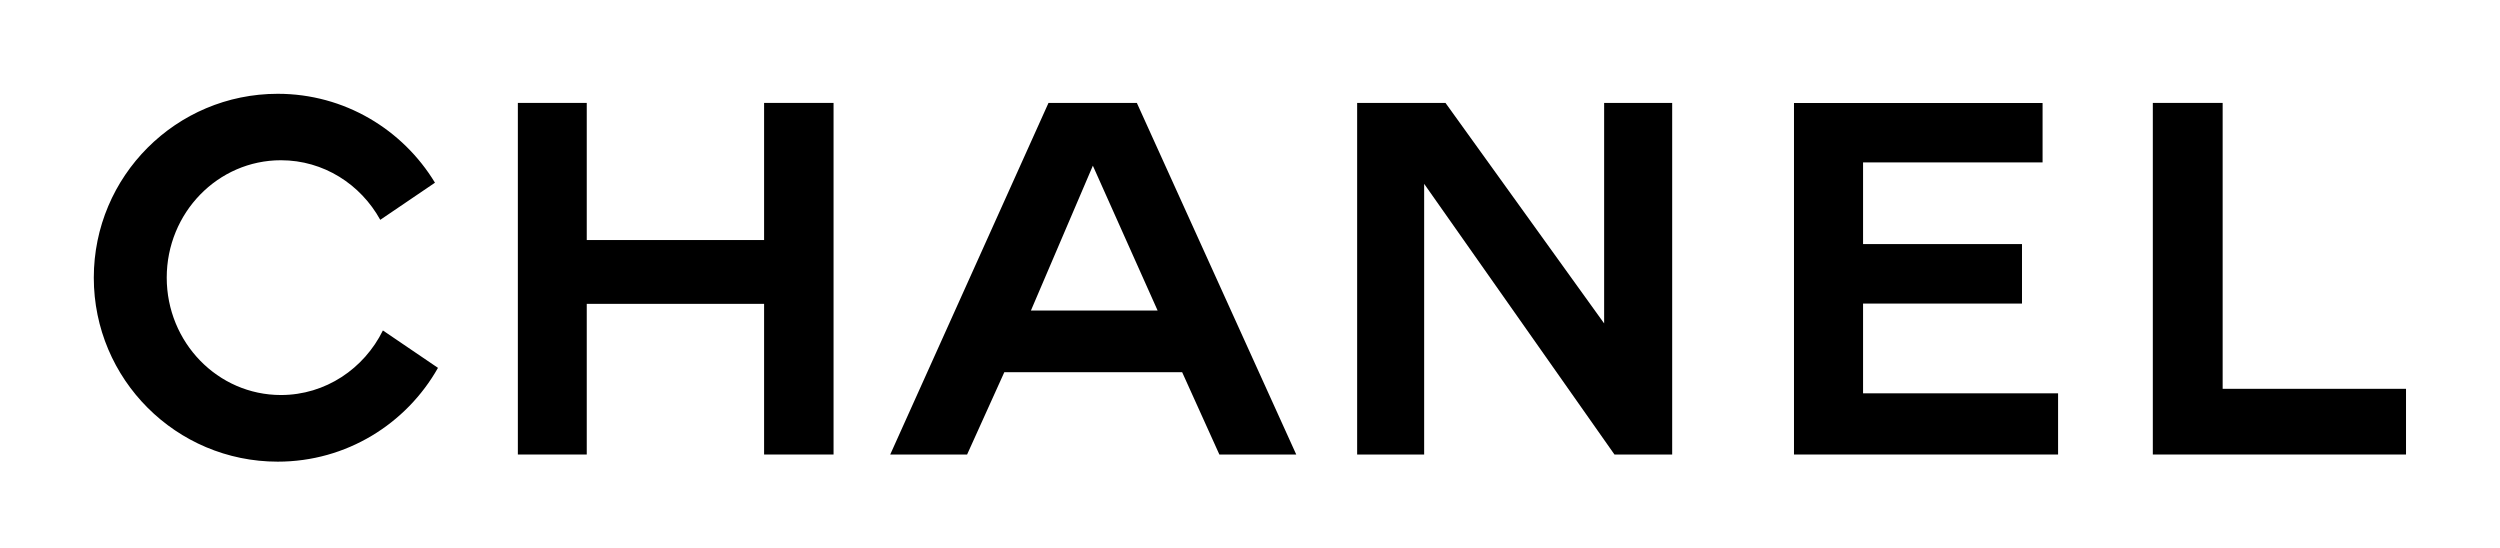
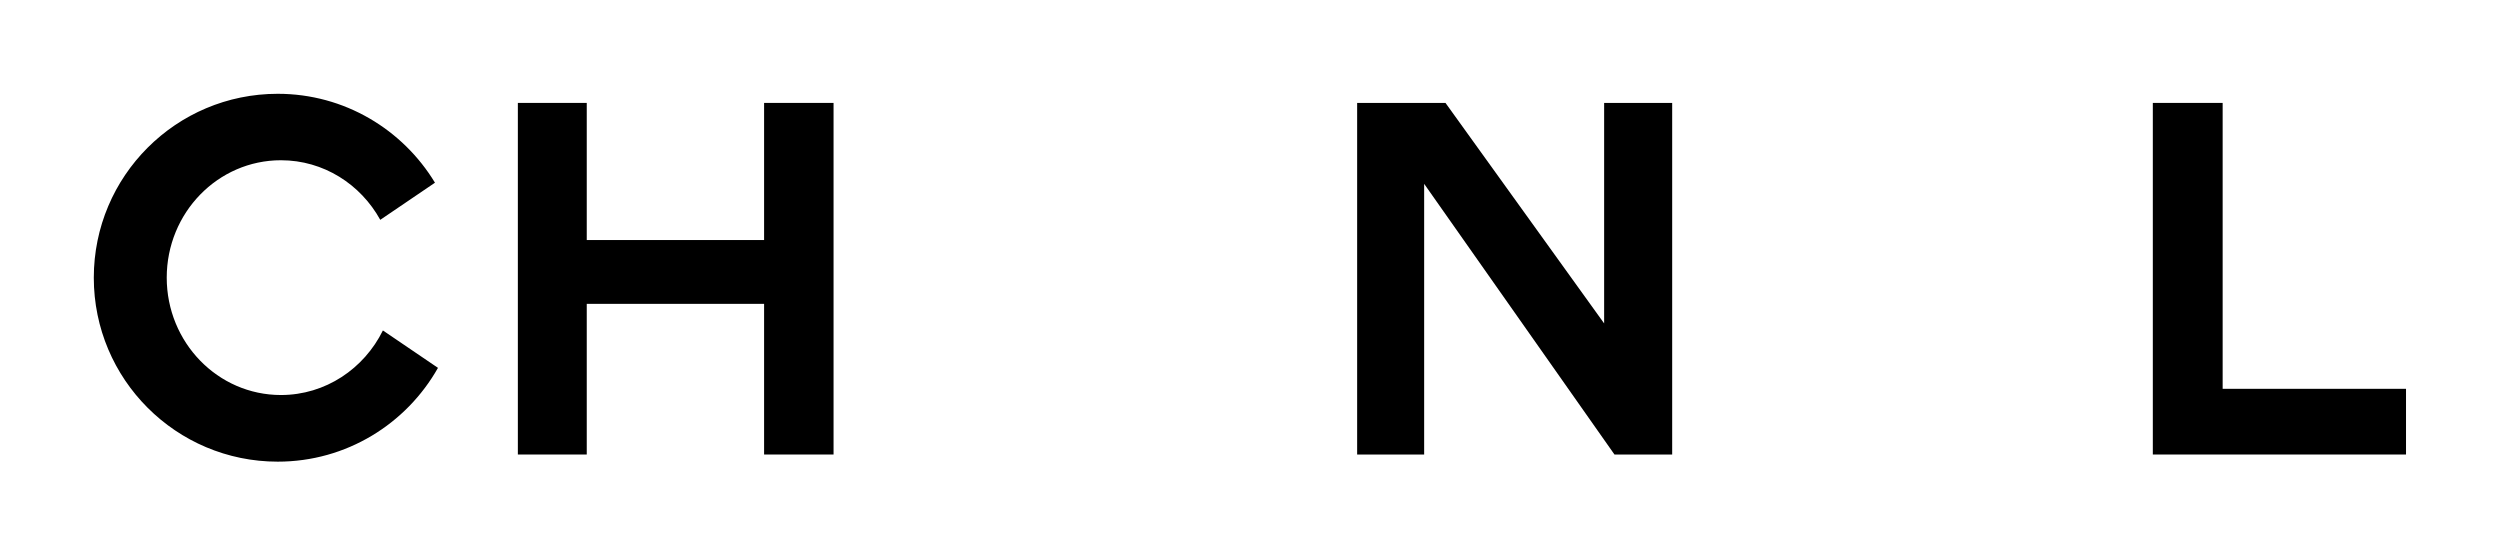
<svg xmlns="http://www.w3.org/2000/svg" version="1.1" id="Layer_1" x="0px" y="0px" viewBox="0 0 2660 583.6" style="enable-background:new 0 0 2660 583.6;" xml:space="preserve">
  <style type="text/css">
	.st0{fill-rule:evenodd;clip-rule:evenodd;}
</style>
  <g>
    <polygon class="st0" points="813,255.4 624.3,255.4 624.3,109.5 551,109.5 551,483.6 624.3,483.6 624.3,323.3 813,323.3 813,483.6    886.9,483.6 886.9,109.5 813,109.5  " />
    <polygon class="st0" points="2364.9,413.7 2364.9,109.5 2290.6,109.5 2290.6,483.6 2560,483.6 2560,413.7  " />
    <polygon class="st0" points="1706.8,344.1 1538,109.5 1444,109.5 1444,483.6 1515.3,483.6 1515.3,195.6 1717.8,483.6 1779.2,483.6    1779.2,109.5 1706.8,109.5  " />
-     <polygon class="st0" points="1982.3,323 2151.4,323 2151.4,259.7 1982.3,259.7 1982.3,172.8 2173.3,172.8 2173.3,109.6    1908.8,109.6 1908.8,483.6 2189.8,483.6 2189.8,418.5 1982.3,418.5  " />
-     <path class="st0" d="M1115.6,109.5L947.2,483.6h81.8l39.6-87.6h189.2l39.6,87.6h81.8l-169.6-374.1H1115.6z M1096.9,330.4   l65.9-154.1l68.9,154.1H1096.9z" />
    <path class="st0" d="M298.9,420.3c-67.1,0-121.5-55.9-121.5-124.9c0-69,54.4-124.9,121.5-124.9c45.4,0,84.8,25.6,105.7,63.4   l58.2-39.5c-34.3-56.6-96.3-94.6-167.3-94.6c-108.1,0-195.7,87.6-195.7,195.7c0,108.1,87.6,195.7,195.7,195.7   c73.2,0,136.9-40.3,170.5-99.8l-58.6-39.8C387.4,392.2,346.4,420.3,298.9,420.3z" />
  </g>
</svg>